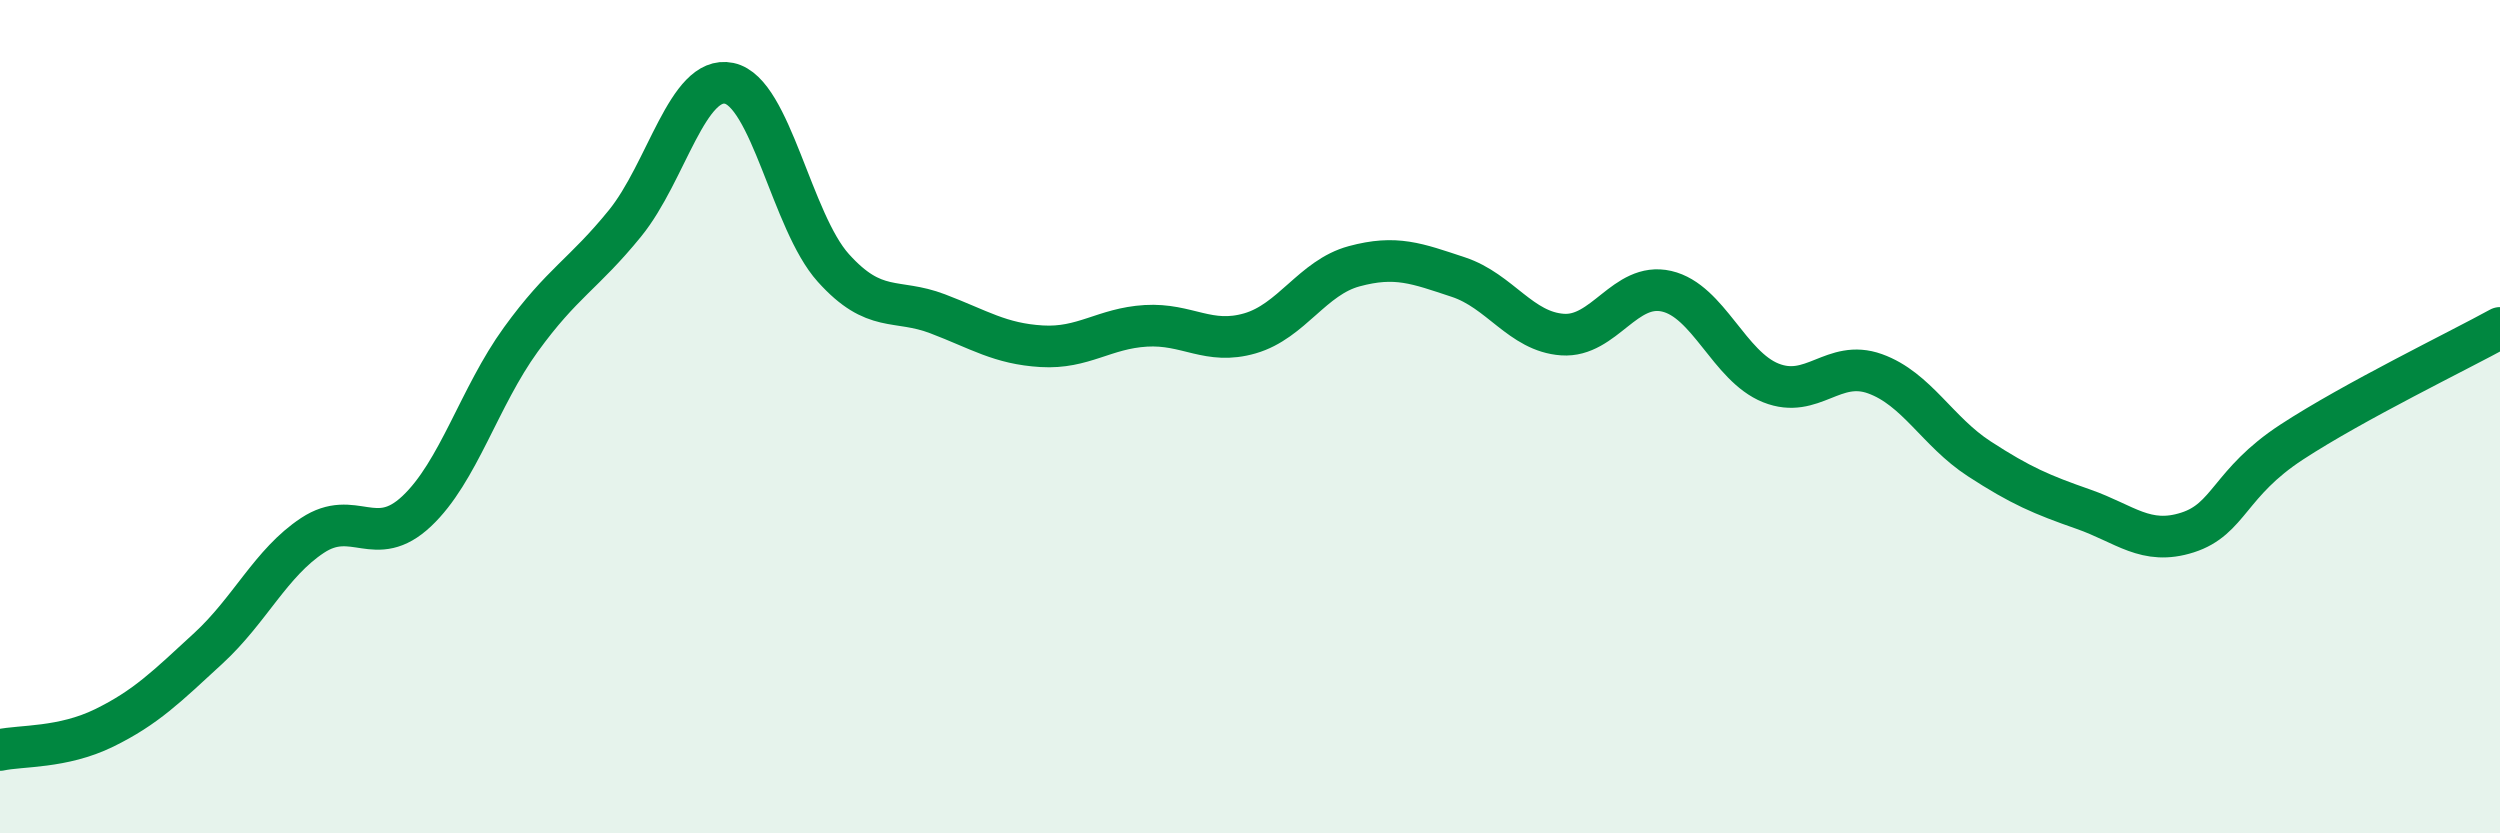
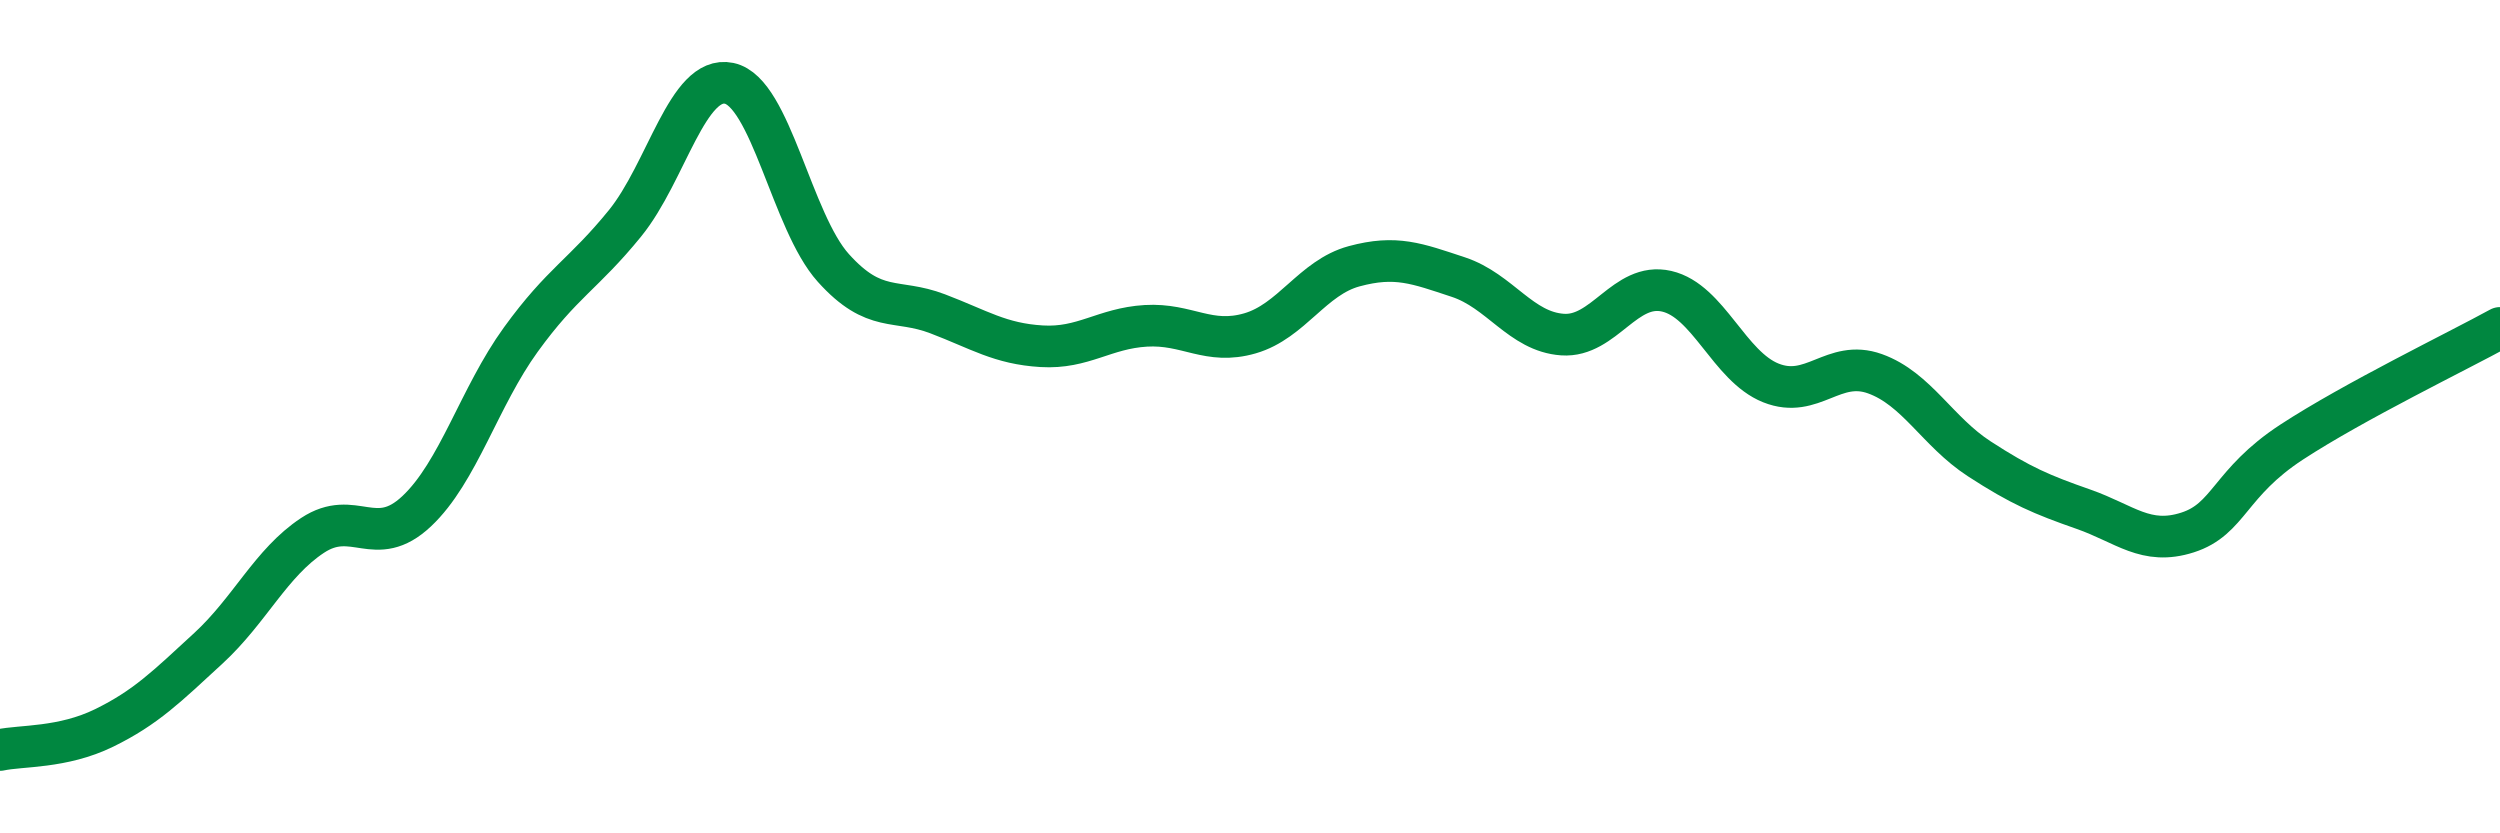
<svg xmlns="http://www.w3.org/2000/svg" width="60" height="20" viewBox="0 0 60 20">
-   <path d="M 0,18 C 0.5,17.89 1.5,17.96 2.5,17.47 C 3.5,16.98 4,16.48 5,15.56 C 6,14.64 6.5,13.51 7.5,12.85 C 8.5,12.19 9,13.21 10,12.27 C 11,11.33 11.5,9.53 12.5,8.15 C 13.5,6.77 14,6.59 15,5.36 C 16,4.13 16.5,1.79 17.5,2 C 18.5,2.21 19,5.32 20,6.43 C 21,7.54 21.5,7.15 22.5,7.53 C 23.5,7.91 24,8.25 25,8.31 C 26,8.37 26.5,7.88 27.5,7.82 C 28.5,7.76 29,8.29 30,8 C 31,7.71 31.5,6.66 32.5,6.39 C 33.5,6.12 34,6.32 35,6.65 C 36,6.98 36.5,7.96 37.5,8.03 C 38.5,8.1 39,6.76 40,6.99 C 41,7.22 41.5,8.79 42.5,9.19 C 43.5,9.59 44,8.61 45,8.97 C 46,9.33 46.5,10.36 47.5,11.01 C 48.5,11.66 49,11.87 50,12.22 C 51,12.57 51.5,13.1 52.5,12.78 C 53.5,12.46 53.5,11.59 55,10.61 C 56.5,9.63 59,8.42 60,7.87L60 20L0 20Z" fill="#008740" opacity="0.1" stroke-linecap="round" stroke-linejoin="round" />
  <path d="M 0,18 C 0.5,17.89 1.5,17.96 2.5,17.47 C 3.5,16.98 4,16.48 5,15.56 C 6,14.64 6.5,13.51 7.5,12.85 C 8.5,12.19 9,13.21 10,12.27 C 11,11.33 11.5,9.53 12.5,8.15 C 13.5,6.77 14,6.59 15,5.36 C 16,4.13 16.5,1.79 17.5,2 C 18.5,2.21 19,5.32 20,6.43 C 21,7.54 21.5,7.15 22.5,7.53 C 23.5,7.91 24,8.25 25,8.31 C 26,8.37 26.5,7.88 27.5,7.82 C 28.5,7.76 29,8.29 30,8 C 31,7.71 31.5,6.66 32.5,6.39 C 33.5,6.12 34,6.32 35,6.65 C 36,6.98 36.5,7.96 37.5,8.03 C 38.5,8.1 39,6.76 40,6.99 C 41,7.22 41.5,8.79 42.5,9.19 C 43.5,9.59 44,8.61 45,8.97 C 46,9.33 46.5,10.36 47.5,11.01 C 48.5,11.66 49,11.87 50,12.22 C 51,12.57 51.5,13.1 52.5,12.78 C 53.5,12.46 53.5,11.59 55,10.61 C 56.5,9.63 59,8.42 60,7.87" stroke="#008740" stroke-width="1" fill="none" stroke-linecap="round" stroke-linejoin="round" />
</svg>